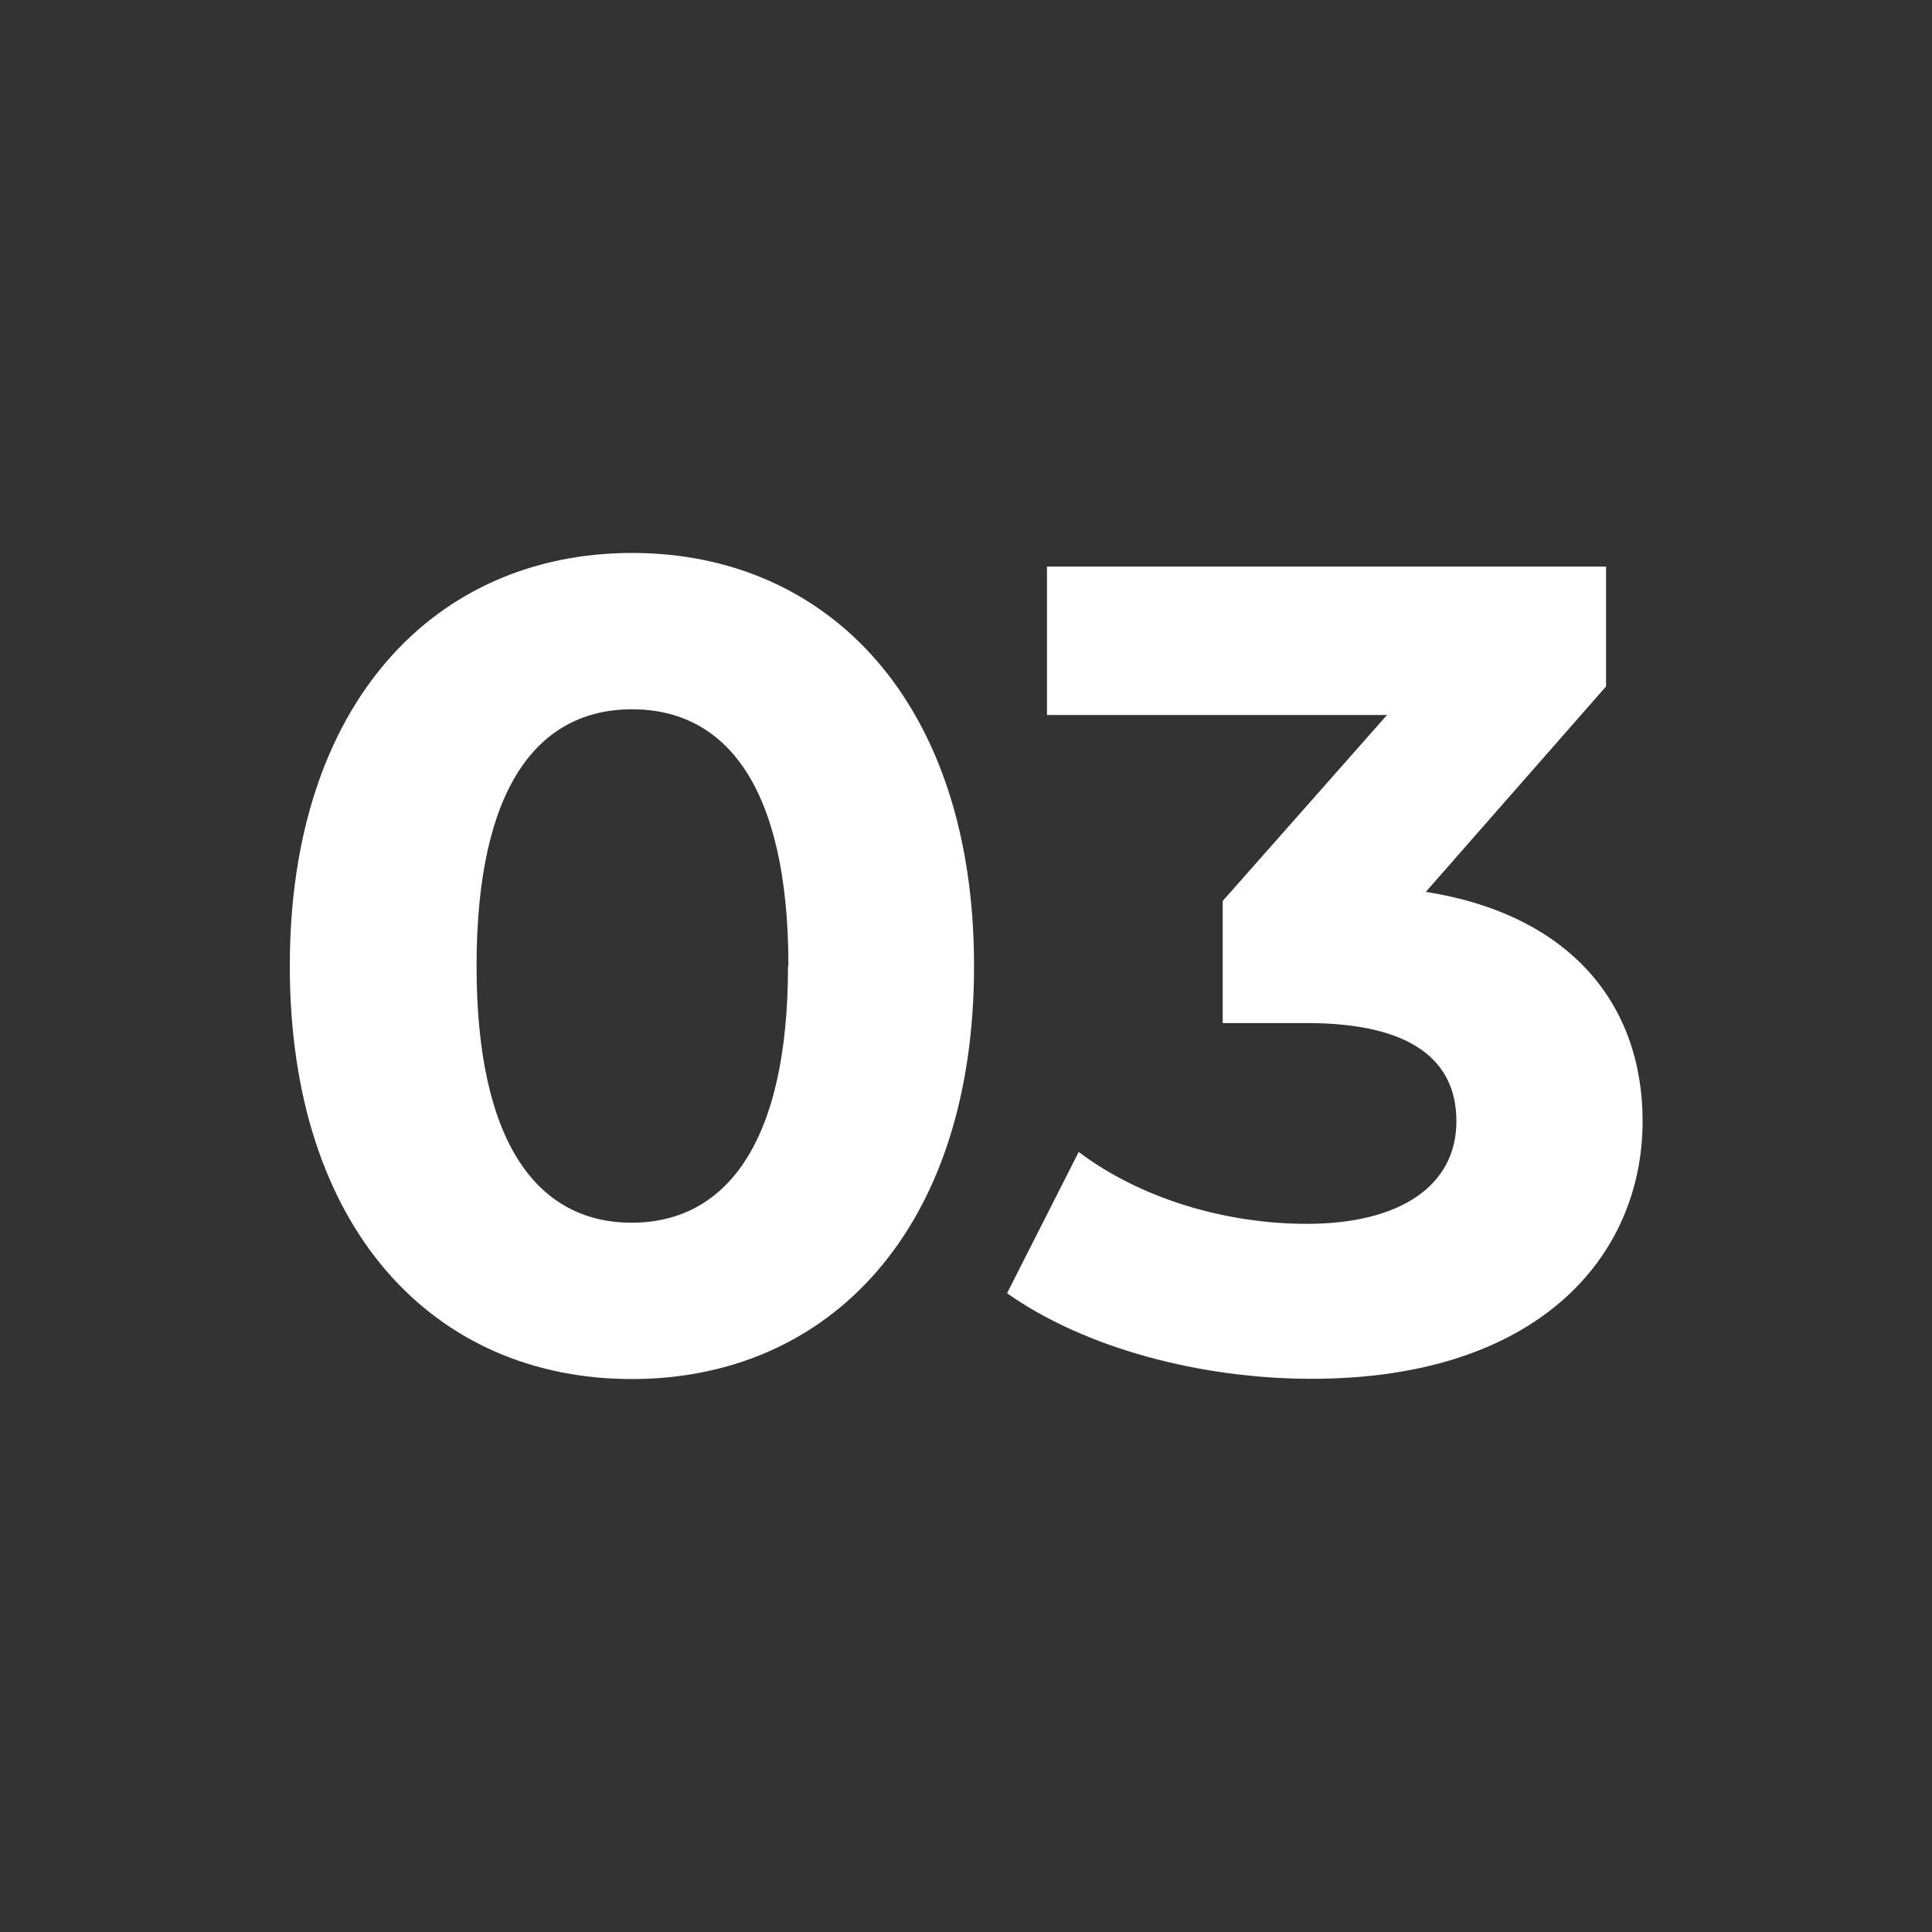
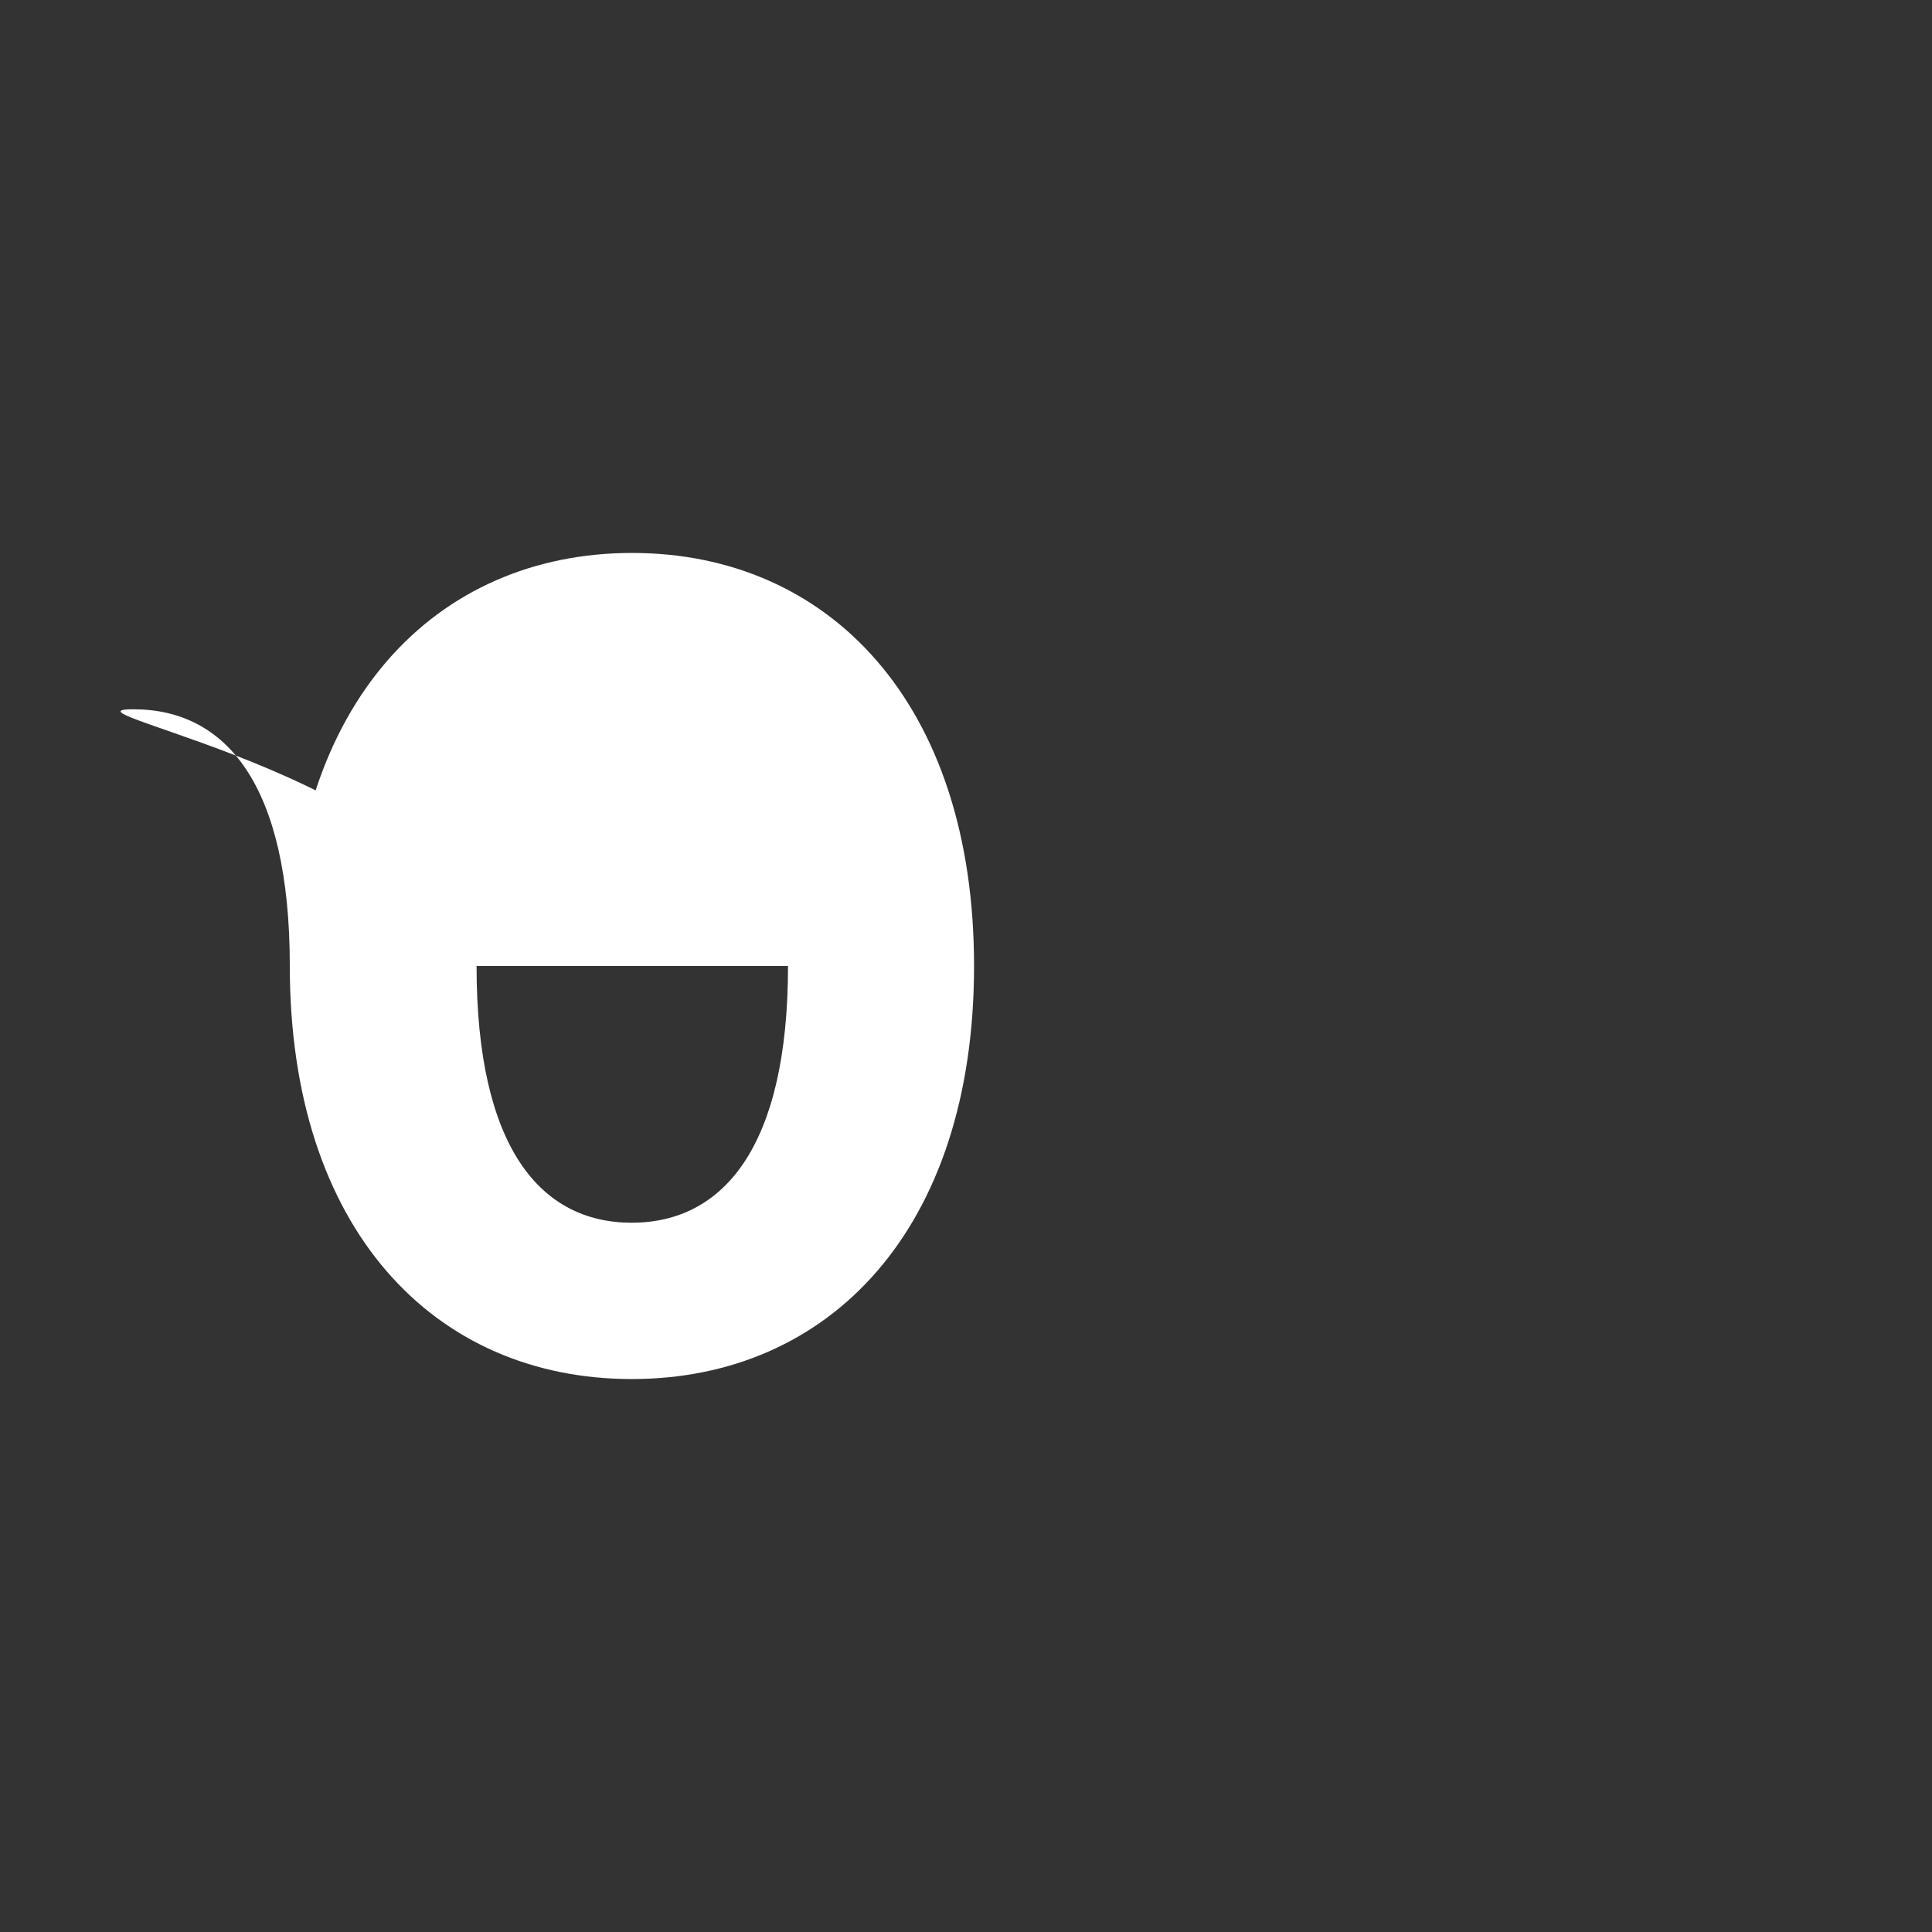
<svg xmlns="http://www.w3.org/2000/svg" id="Layer_1" data-name="Layer 1" width="240" height="240" viewBox="0 0 240 240">
  <rect x="0" y="0" width="240" height="240" fill="#333333" stroke="none" />
  <defs>
    <style>.cls-1{fill:#fff;}</style>
  </defs>
-   <path class="cls-1" d="M36,120c0-32.74,18.14-51.31,42.52-51.31S121,87.26,121,120s-18,51.31-42.52,51.31S36,152.74,36,120Zm61.94,0c0-22.54-7.94-31.89-19.42-31.89S59.2,97.46,59.2,120s7.93,31.89,19.27,31.89S97.89,142.54,97.89,120Z" />
-   <path class="cls-1" d="M204.05,139.28c0,16.72-12.9,32-41.11,32-13.88,0-28.2-3.83-37.84-10.63L134,143.1c7.51,5.67,18,8.93,28.35,8.93,11.48,0,18.57-4.67,18.57-12.75,0-7.52-5.53-12.19-18.57-12.19H151.89V111.92l20.41-23.1H130.06V70.39h69.45V85.27l-22.39,25.52C195,113.62,204.05,124.68,204.05,139.28Z" />
+   <path class="cls-1" d="M36,120c0-32.74,18.14-51.31,42.52-51.31S121,87.26,121,120s-18,51.31-42.52,51.31S36,152.74,36,120Zc0-22.54-7.94-31.89-19.42-31.89S59.2,97.46,59.2,120s7.93,31.89,19.27,31.89S97.89,142.54,97.89,120Z" />
</svg>